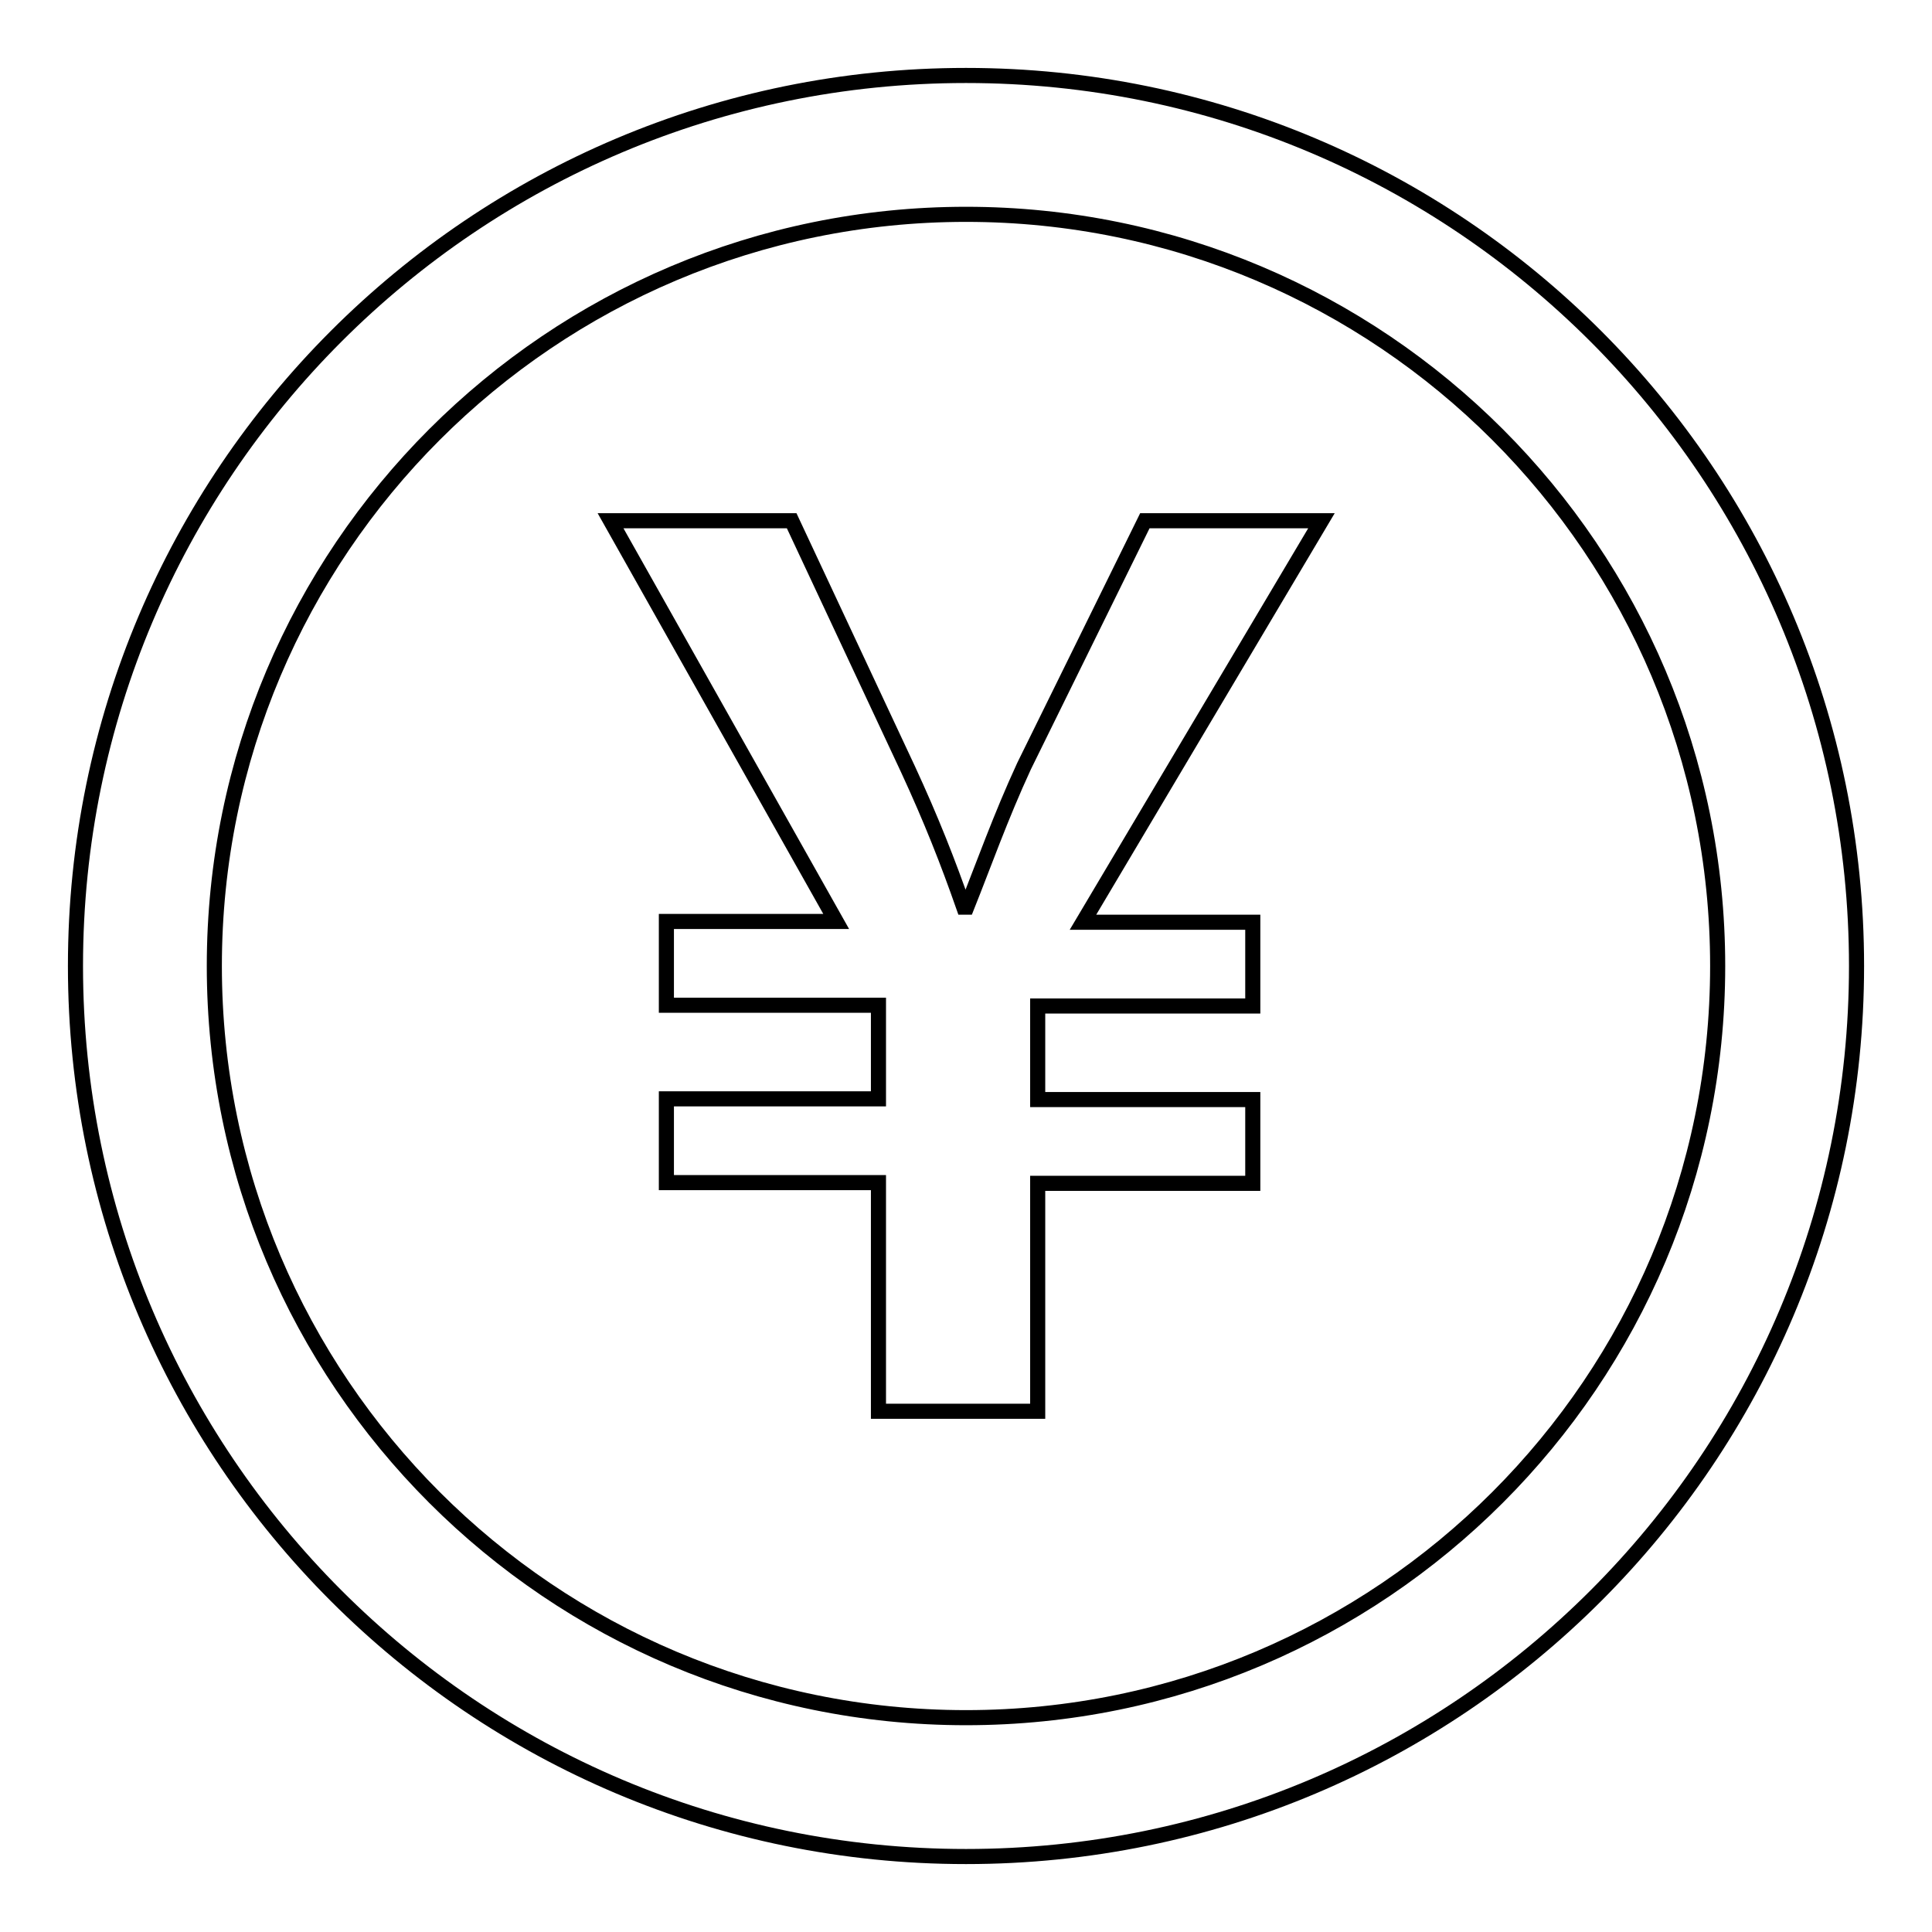
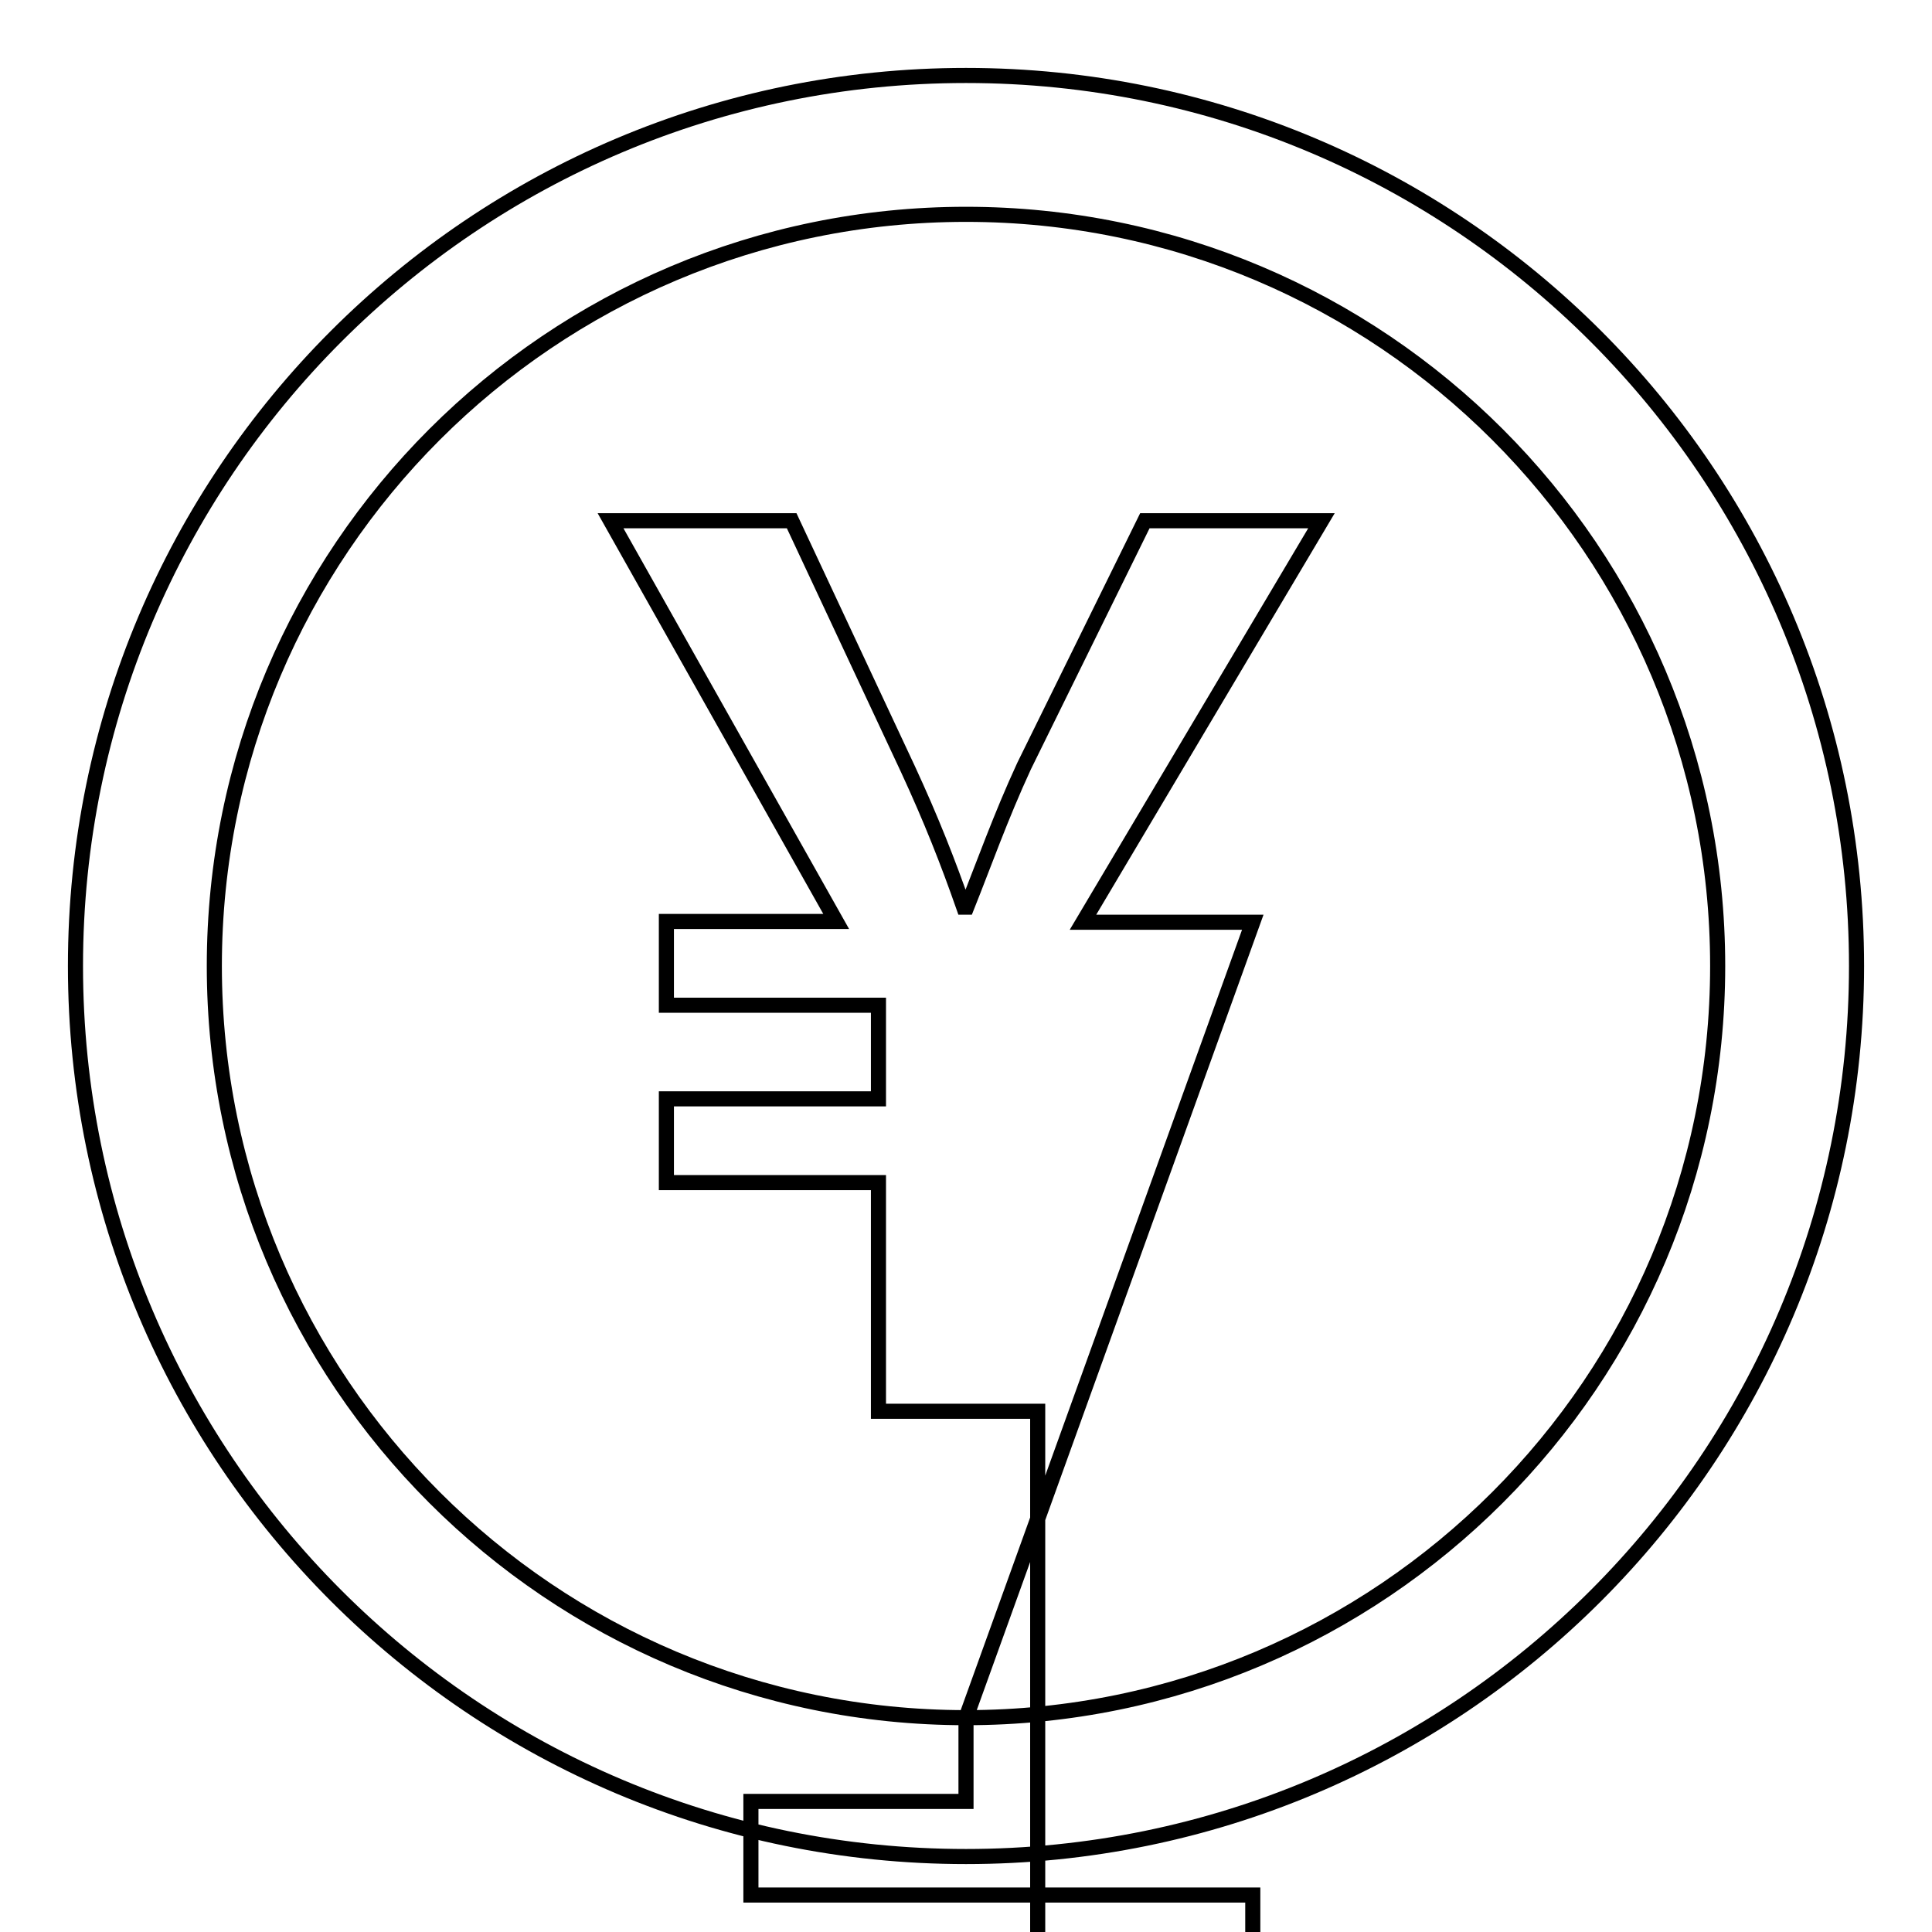
<svg xmlns="http://www.w3.org/2000/svg" version="1.1" x="0px" y="0px" viewBox="0 0 256 256" enable-background="new 0 0 256 256" xml:space="preserve">
  <g>
-     <path stroke-width="2" fill-opacity="0" stroke="#000000" d="M128,10C62.8,10,10,62.8,10,128c0,65.2,52.8,118,118,118c65.2,0,118-52.8,118-118C246,62.8,193.2,10,128,10 z M128,227.6c-55,0-99.6-44.6-99.6-99.6S73,28.4,128,28.4S227.6,73,227.6,128S183,227.6,128,227.6z M166,122.2v11.1h-28.5v12.4H166 v11.1h-28.5V187h-21.1v-30.3H88.3v-11.1h28.1v-12.4H88.3v-11.1h22.5L80.9,69h24l15.4,32.9c3.1,6.7,5.3,12.3,7.4,18.3h0.4 c2.2-5.5,4.5-12,7.6-18.7l16-32.5h23.4l-31.6,53.2H166z" />
+     <path stroke-width="2" fill-opacity="0" stroke="#000000" d="M128,10C62.8,10,10,62.8,10,128c0,65.2,52.8,118,118,118c65.2,0,118-52.8,118-118C246,62.8,193.2,10,128,10 z M128,227.6c-55,0-99.6-44.6-99.6-99.6S73,28.4,128,28.4S227.6,73,227.6,128S183,227.6,128,227.6z v11.1h-28.5v12.4H166 v11.1h-28.5V187h-21.1v-30.3H88.3v-11.1h28.1v-12.4H88.3v-11.1h22.5L80.9,69h24l15.4,32.9c3.1,6.7,5.3,12.3,7.4,18.3h0.4 c2.2-5.5,4.5-12,7.6-18.7l16-32.5h23.4l-31.6,53.2H166z" />
  </g>
</svg>